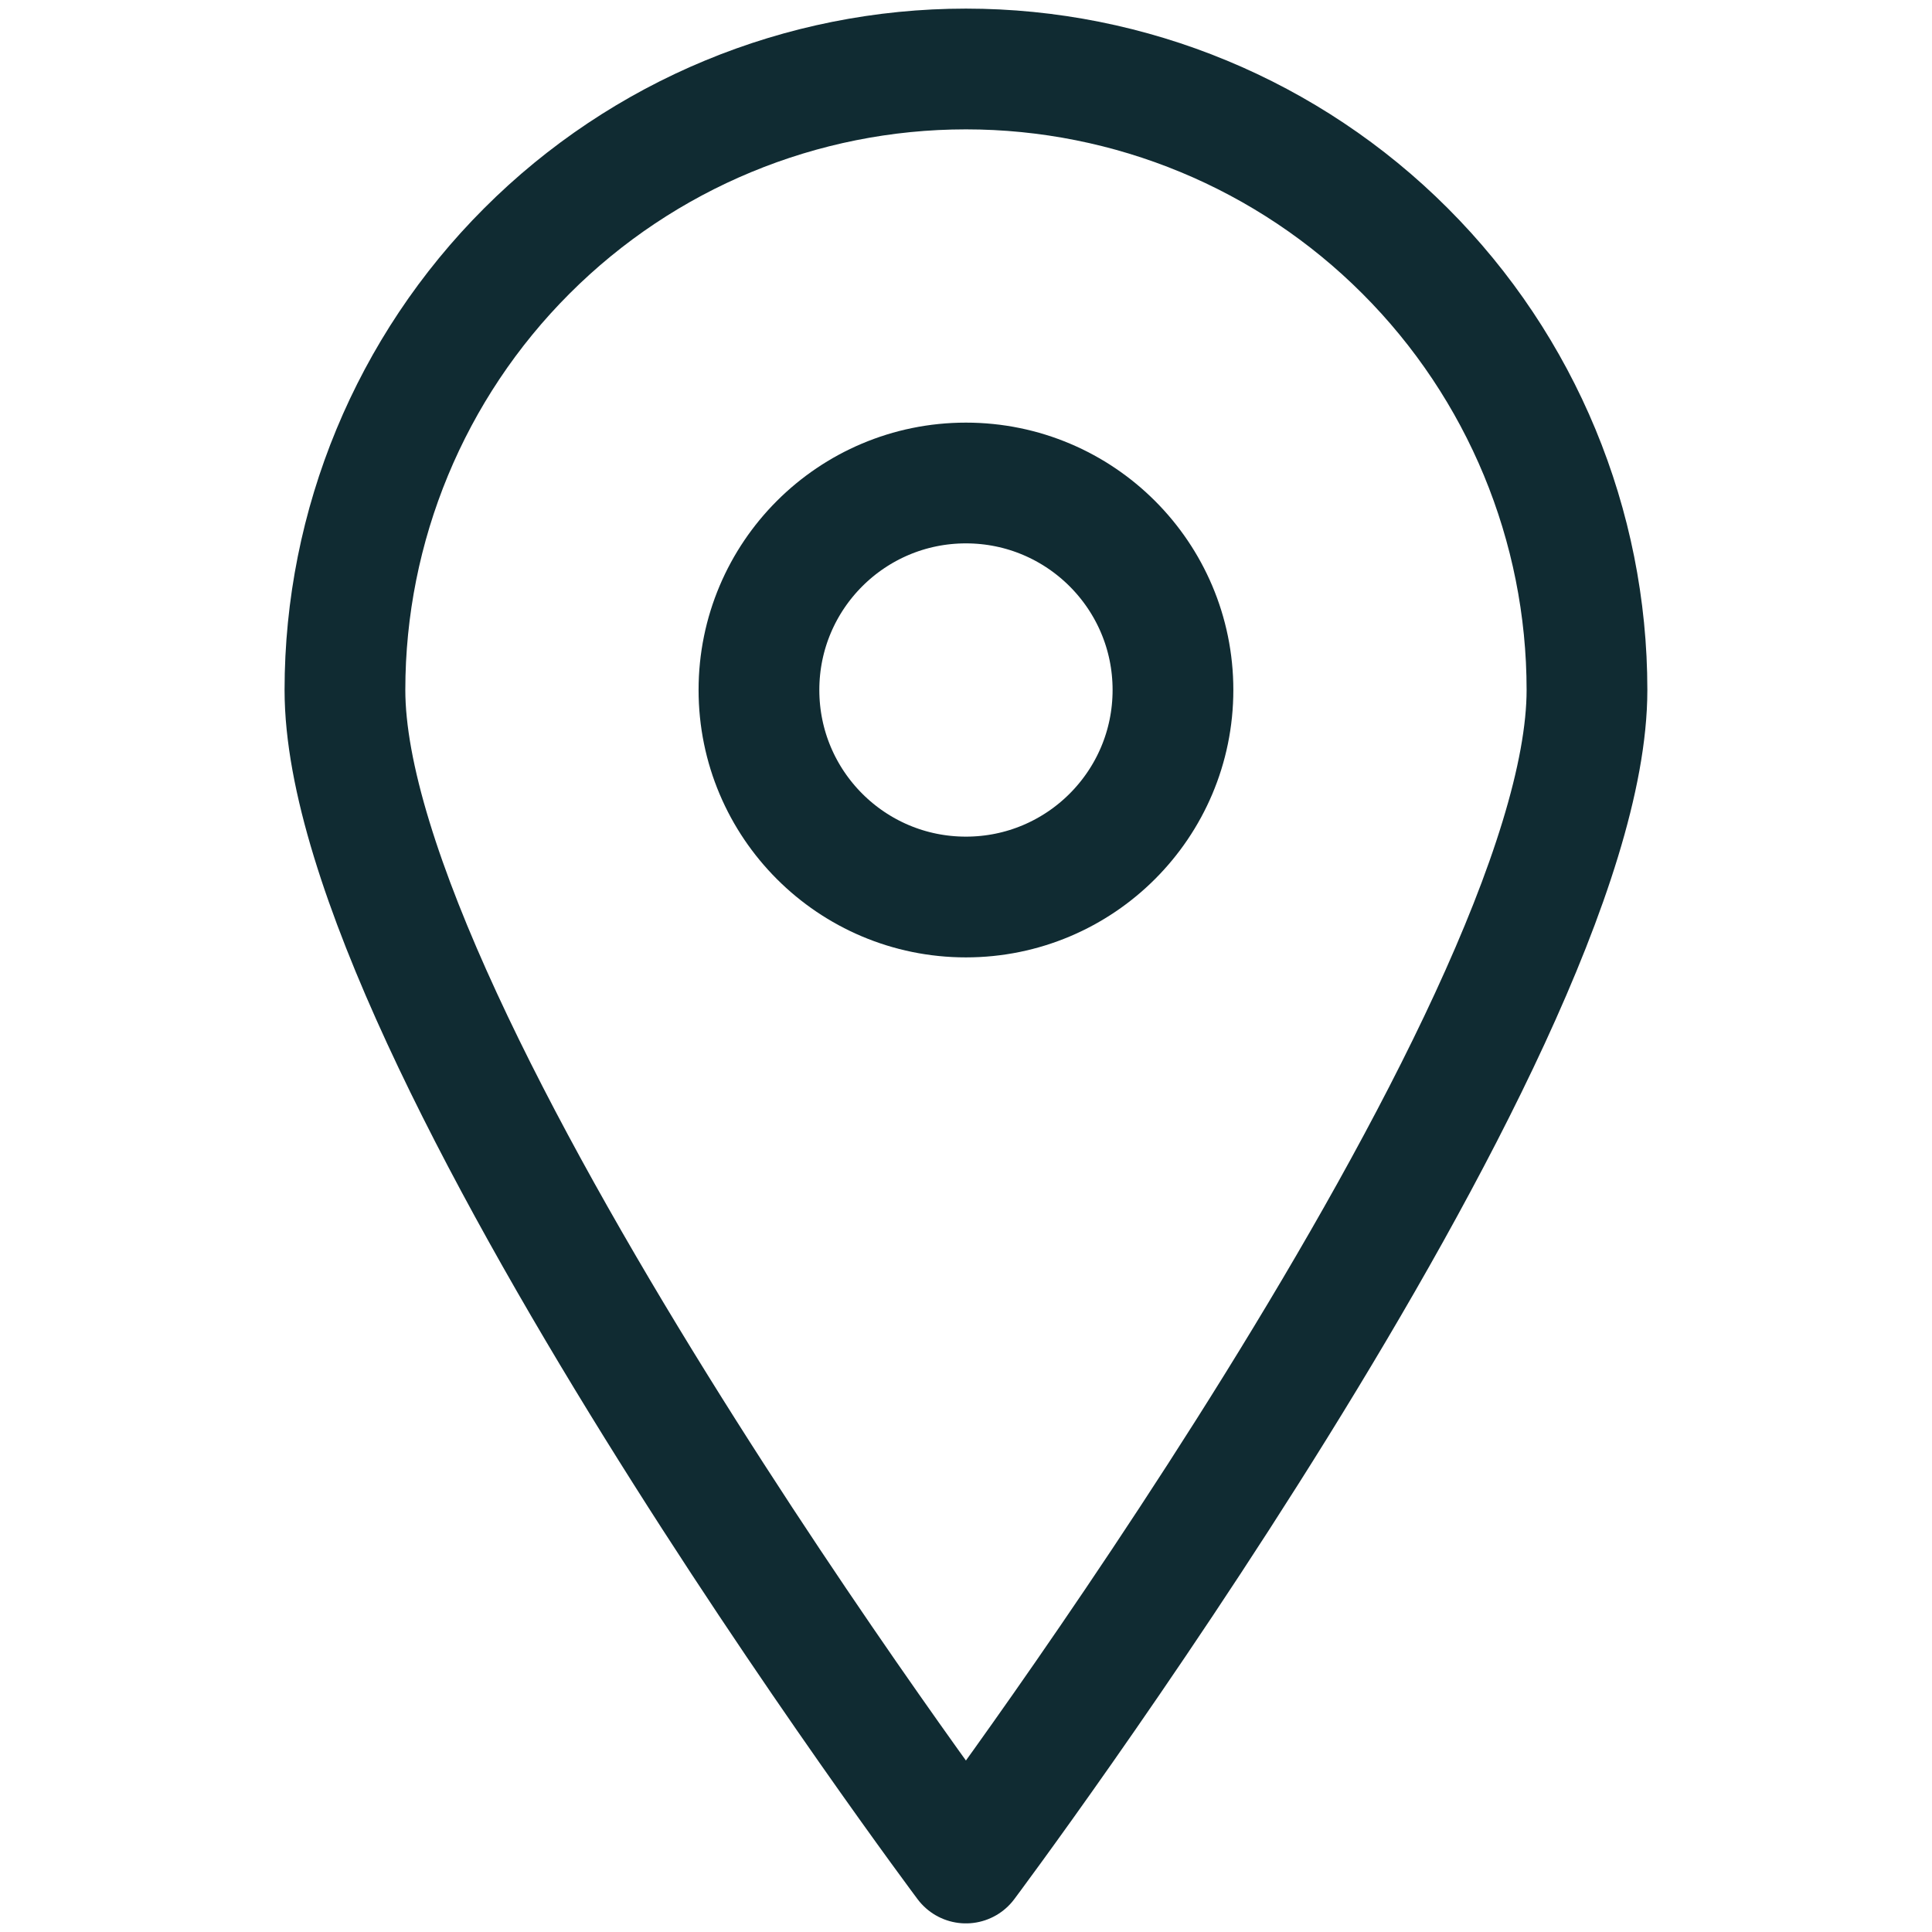
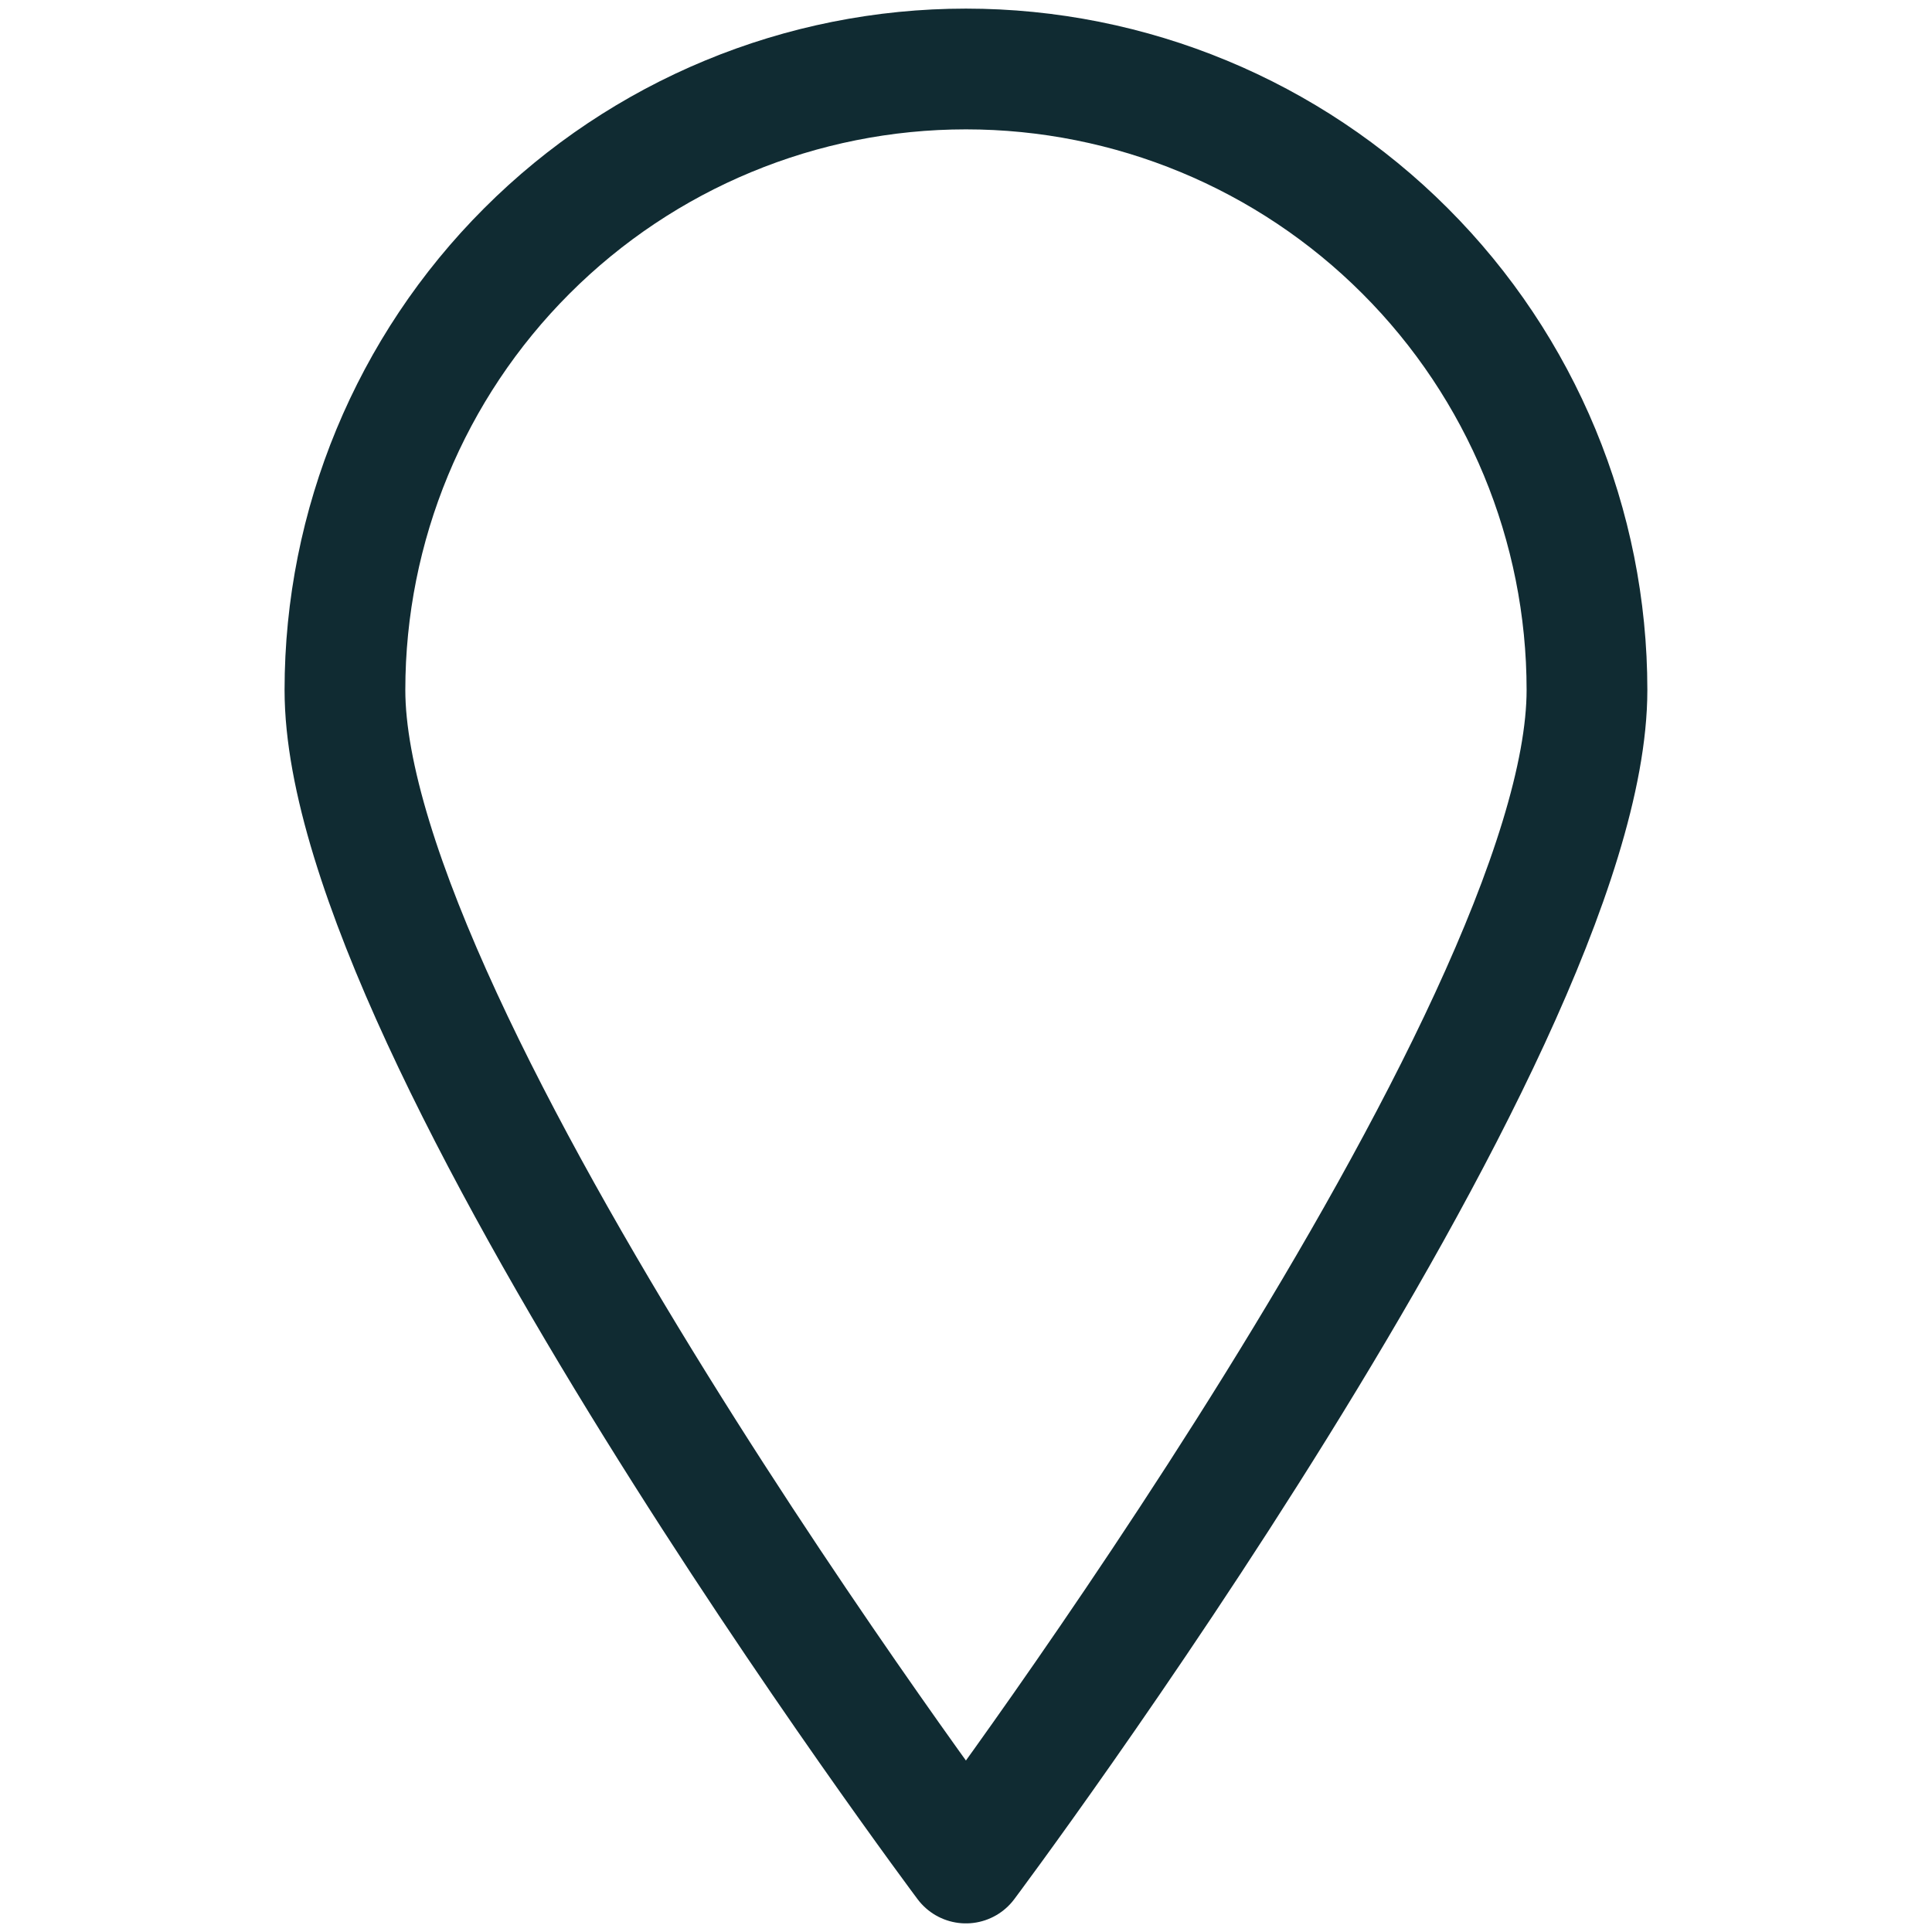
<svg xmlns="http://www.w3.org/2000/svg" width="24" height="24" viewBox="0 0 24 24" fill="none">
  <path d="M19.714 8.571C19.714 12.84 11.999 23.143 11.999 23.143C11.999 23.143 4.285 12.84 4.285 8.571C4.285 6.526 5.098 4.563 6.545 3.117C7.991 1.67 9.953 0.857 11.999 0.857C14.045 0.857 16.008 1.67 17.454 3.117C18.901 4.563 19.714 6.526 19.714 8.571V8.571Z" stroke="#102B32" stroke-width="1.5" stroke-linecap="round" stroke-linejoin="round" />
-   <path d="M11.999 11.143C13.419 11.143 14.571 9.992 14.571 8.571C14.571 7.151 13.419 6 11.999 6C10.579 6 9.428 7.151 9.428 8.571C9.428 9.992 10.579 11.143 11.999 11.143Z" stroke="#102B32" stroke-width="1.5" stroke-linecap="round" stroke-linejoin="round" />
</svg>